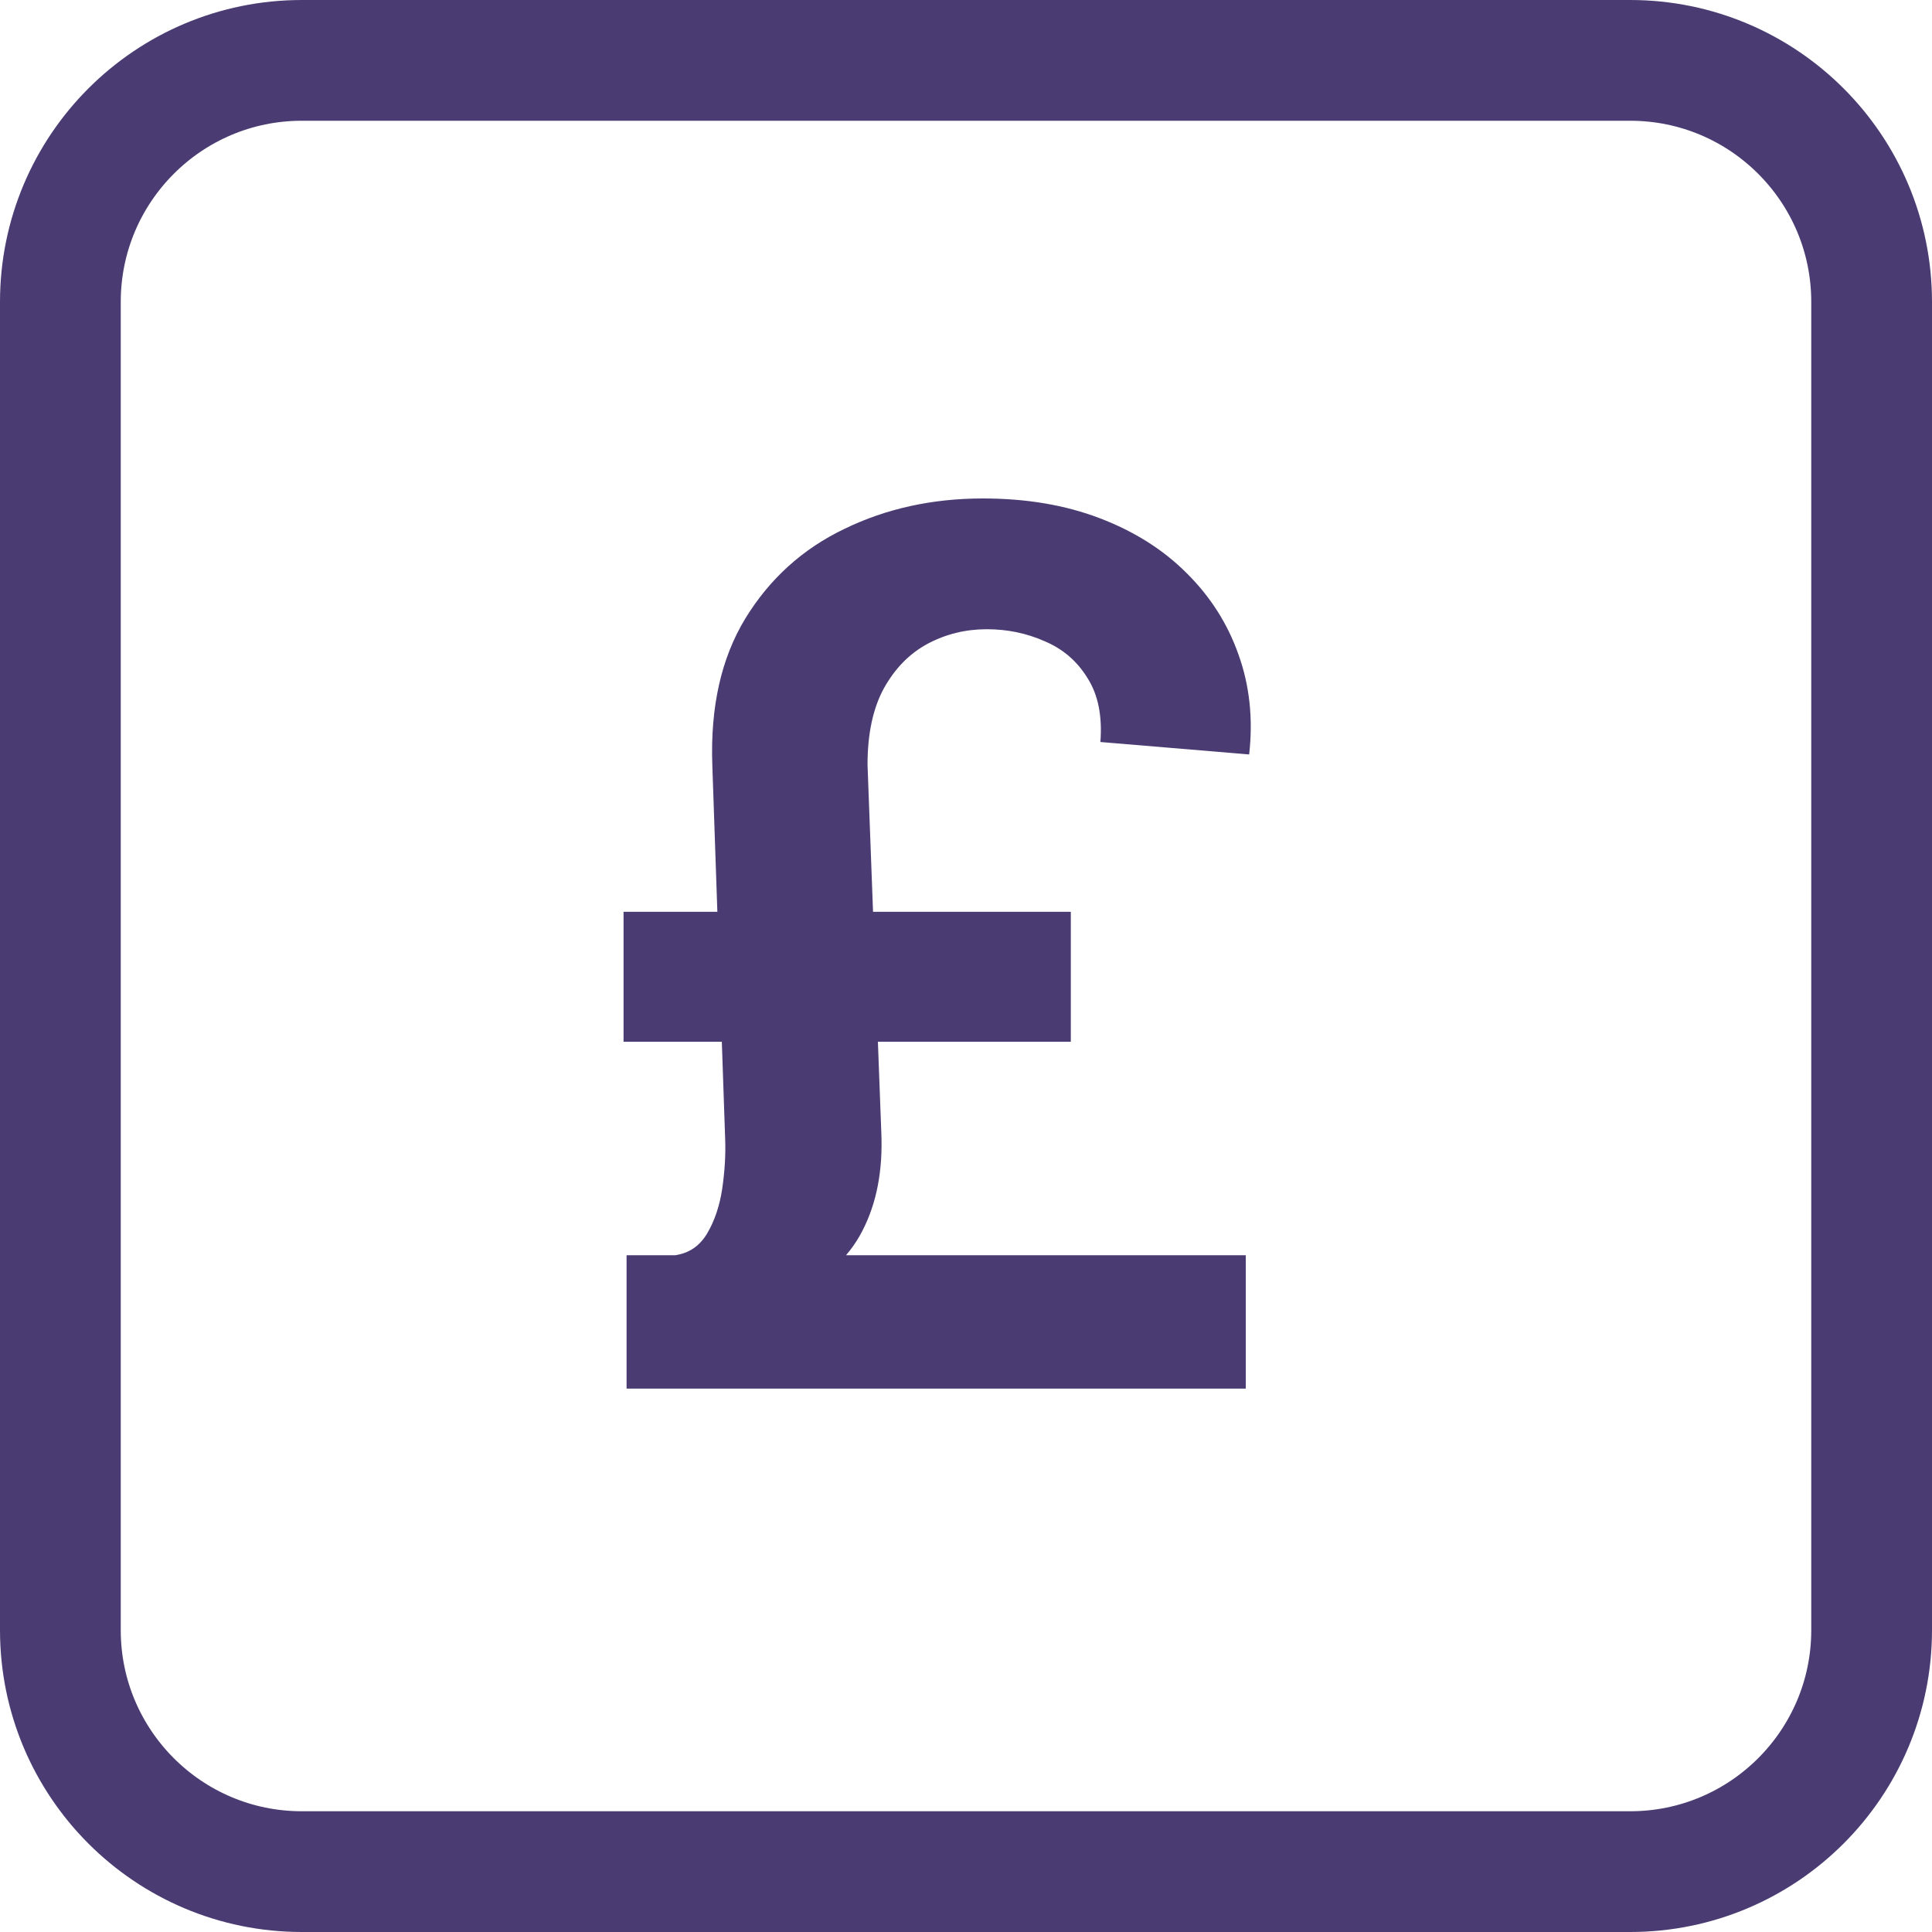
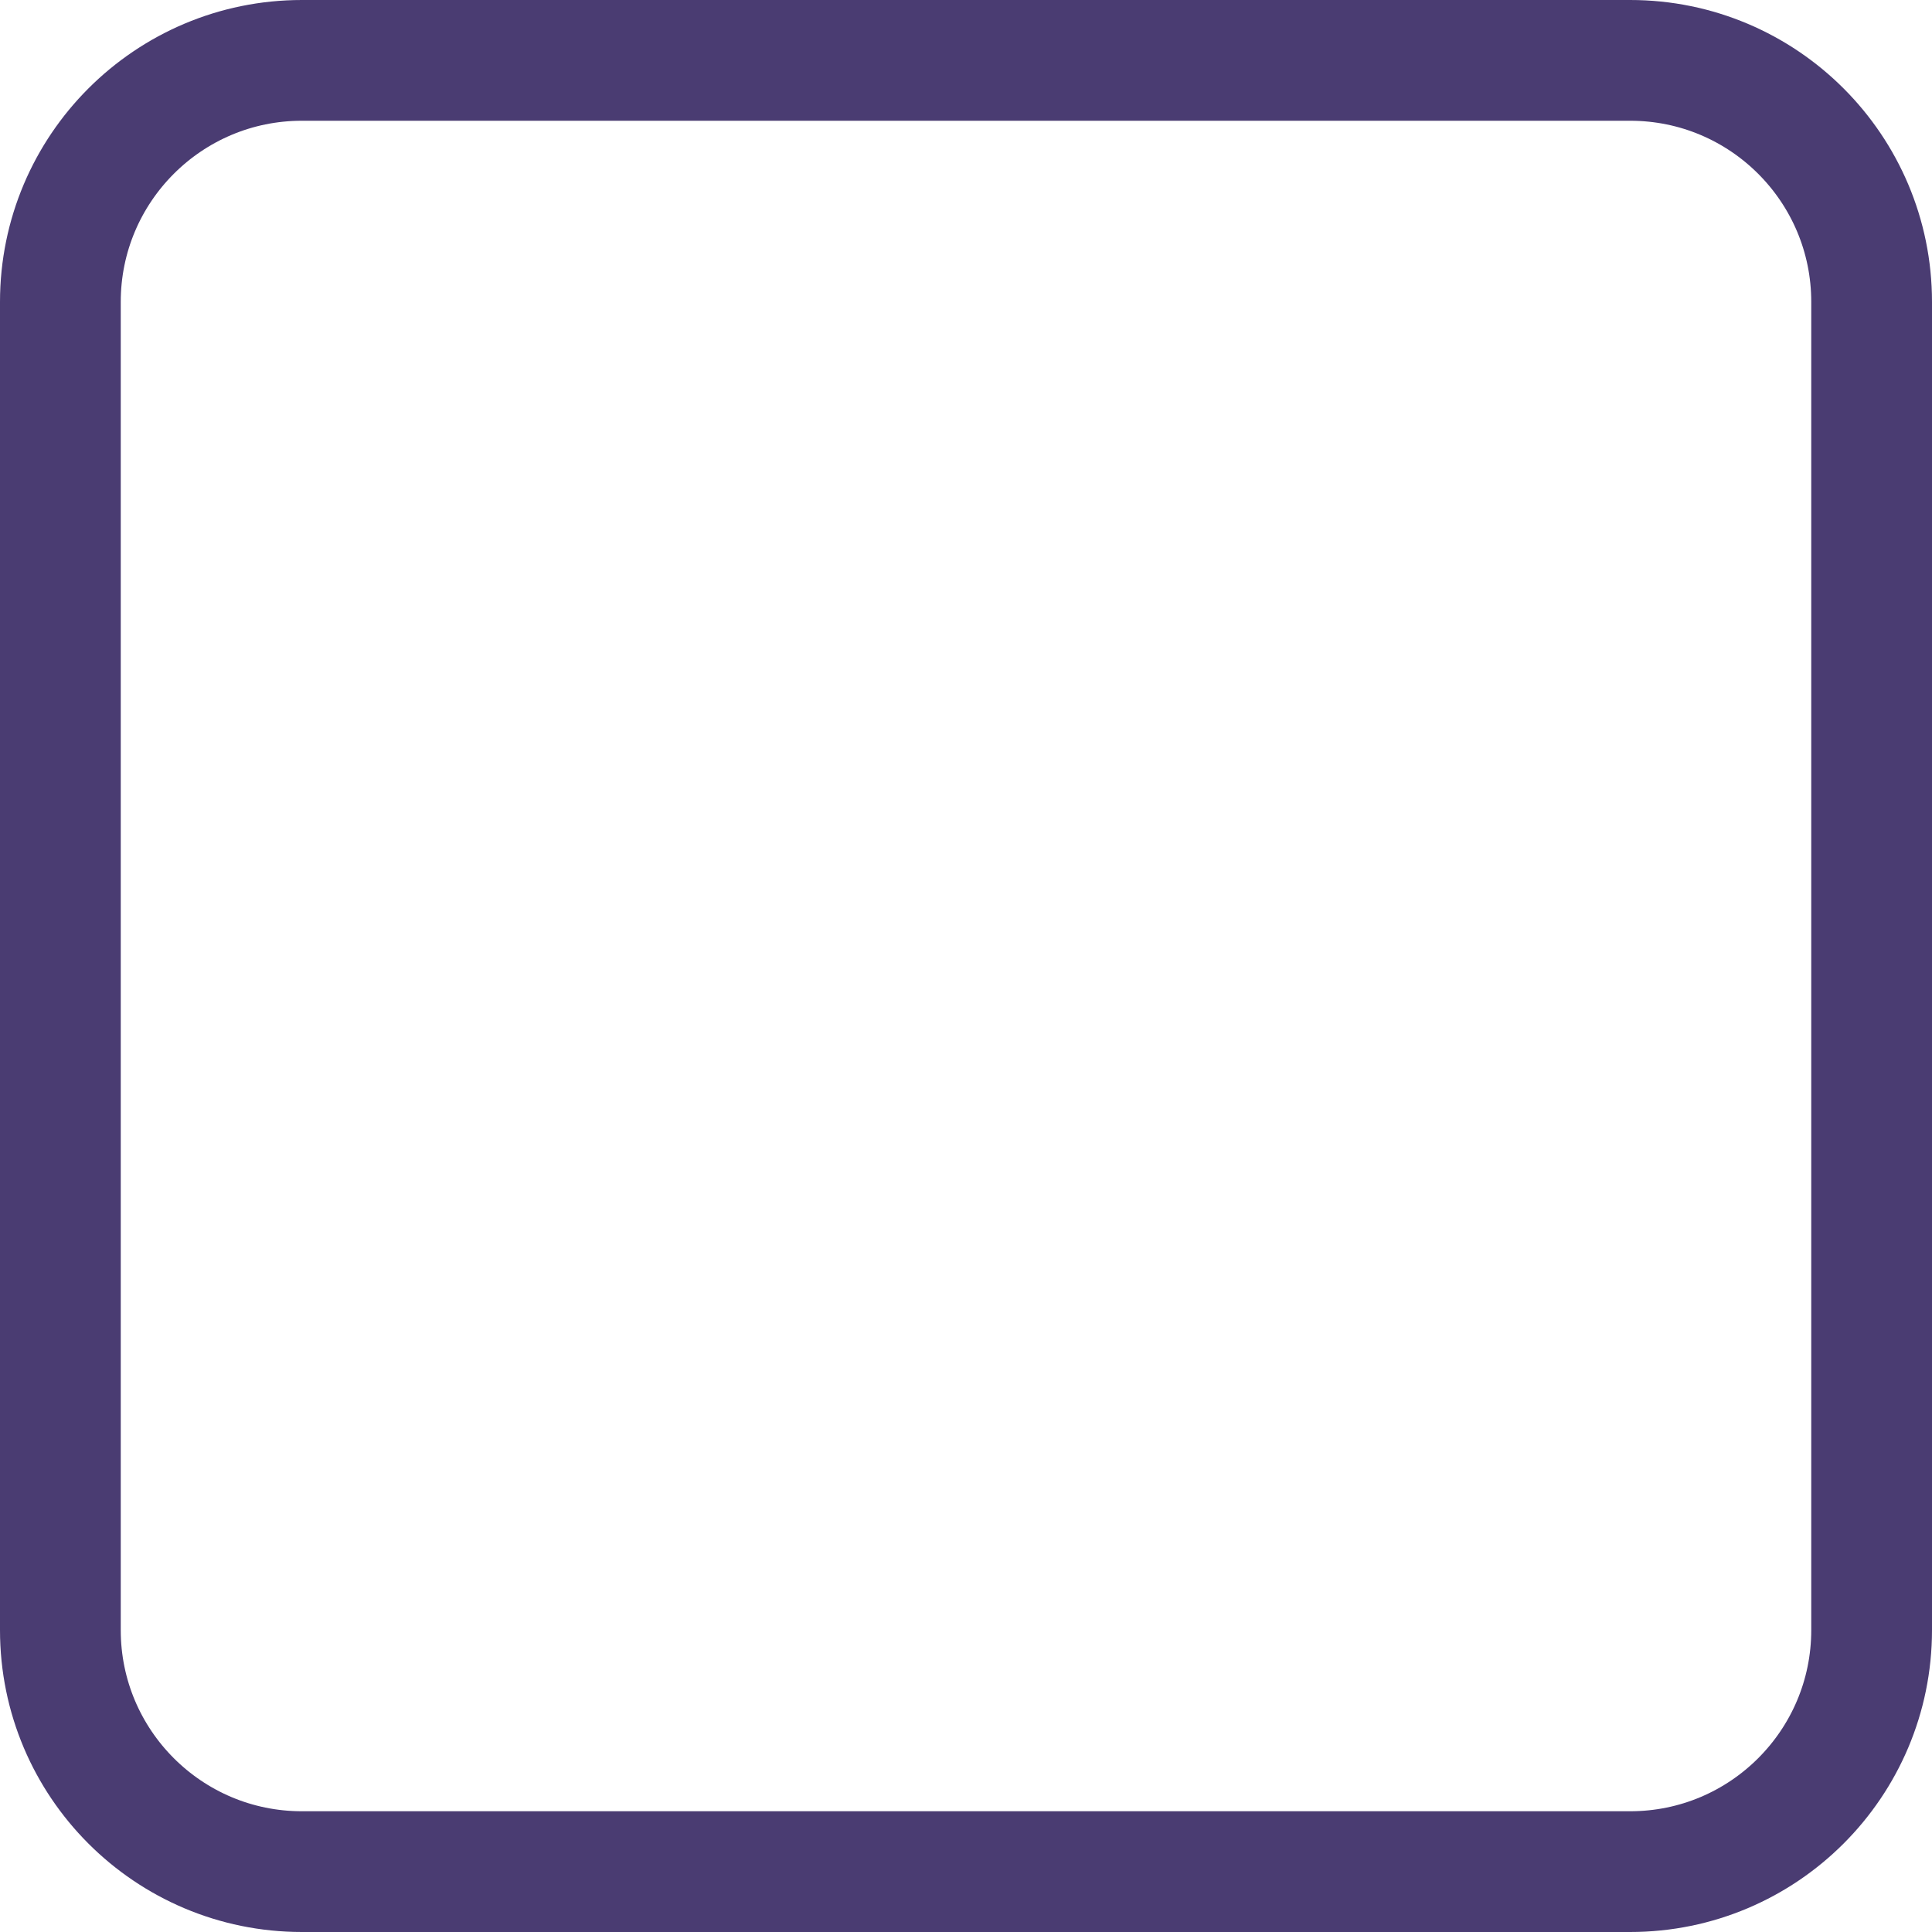
<svg xmlns="http://www.w3.org/2000/svg" width="32" height="32" viewBox="0 0 32 32" fill="none">
  <g clip-path="url(#clip0_3_25)">
    <path d="M27 1H5C2.791 1 1 2.791 1 5V27C1 29.209 2.791 31 5 31H27C29.209 31 31 29.209 31 27V5C31 2.791 29.209 1 27 1Z" stroke="#4A3C72" stroke-width="2" />
-     <path d="M20.634 23H10.378V20.791H20.634V23ZM17.736 17.254H10.328V15.102H17.736V17.254ZM14.369 12.666L14.597 18.753C14.625 19.383 14.521 19.927 14.284 20.386C14.052 20.841 13.643 21.215 13.055 21.509L11.18 20.791C11.412 20.758 11.59 20.637 11.713 20.429C11.836 20.221 11.919 19.974 11.962 19.69C12.004 19.401 12.021 19.127 12.011 18.866L11.798 12.666C11.765 11.705 11.947 10.898 12.345 10.244C12.748 9.586 13.294 9.091 13.986 8.76C14.677 8.424 15.442 8.256 16.28 8.256C17 8.256 17.643 8.365 18.212 8.582C18.785 8.8 19.265 9.103 19.653 9.491C20.046 9.88 20.333 10.329 20.513 10.841C20.697 11.352 20.757 11.904 20.69 12.496L18.226 12.29C18.259 11.859 18.188 11.506 18.013 11.232C17.842 10.952 17.606 10.749 17.303 10.621C17.004 10.488 16.685 10.422 16.344 10.422C15.993 10.422 15.667 10.502 15.364 10.663C15.065 10.824 14.824 11.07 14.639 11.402C14.459 11.733 14.369 12.155 14.369 12.666Z" fill="#4A3C72" />
  </g>
  <defs>
    <clipPath id="clip0_3_25">
      <rect width="32" height="32" fill="white" />
    </clipPath>
  </defs>
</svg>